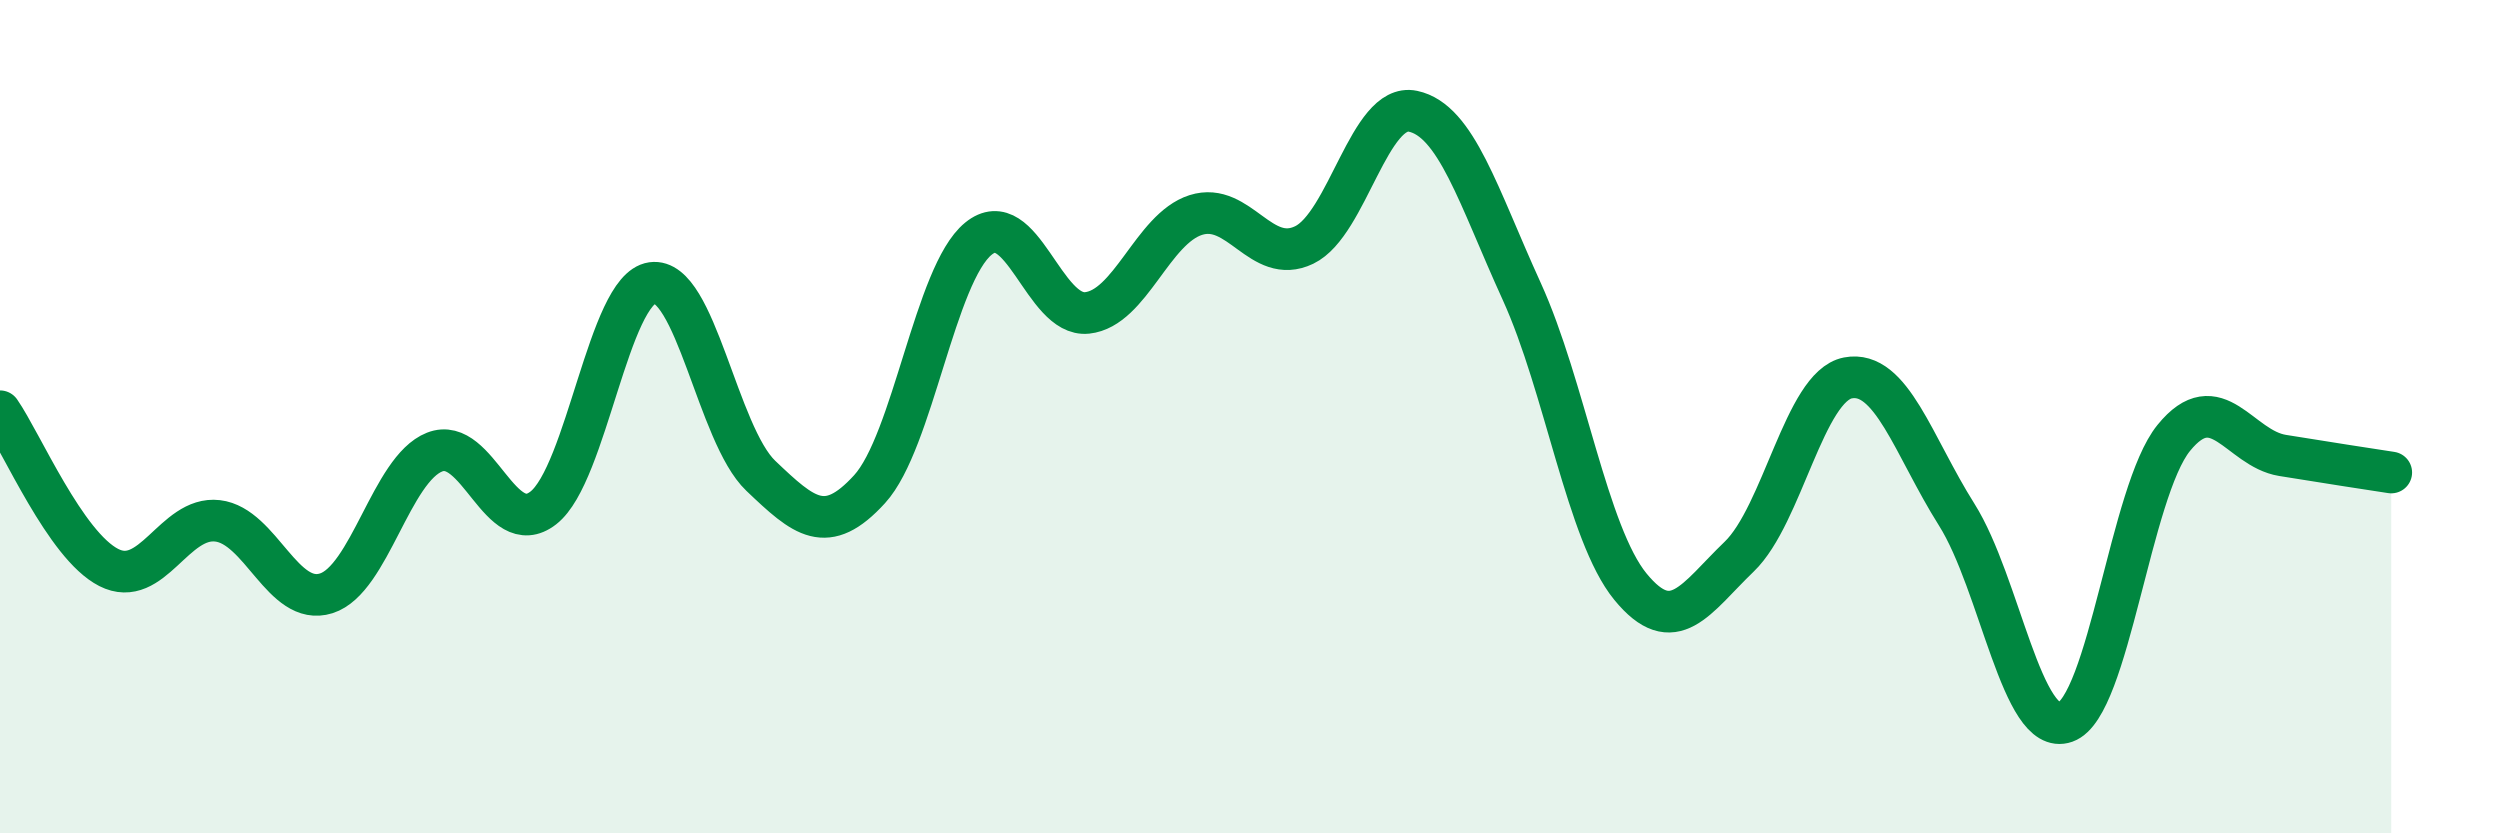
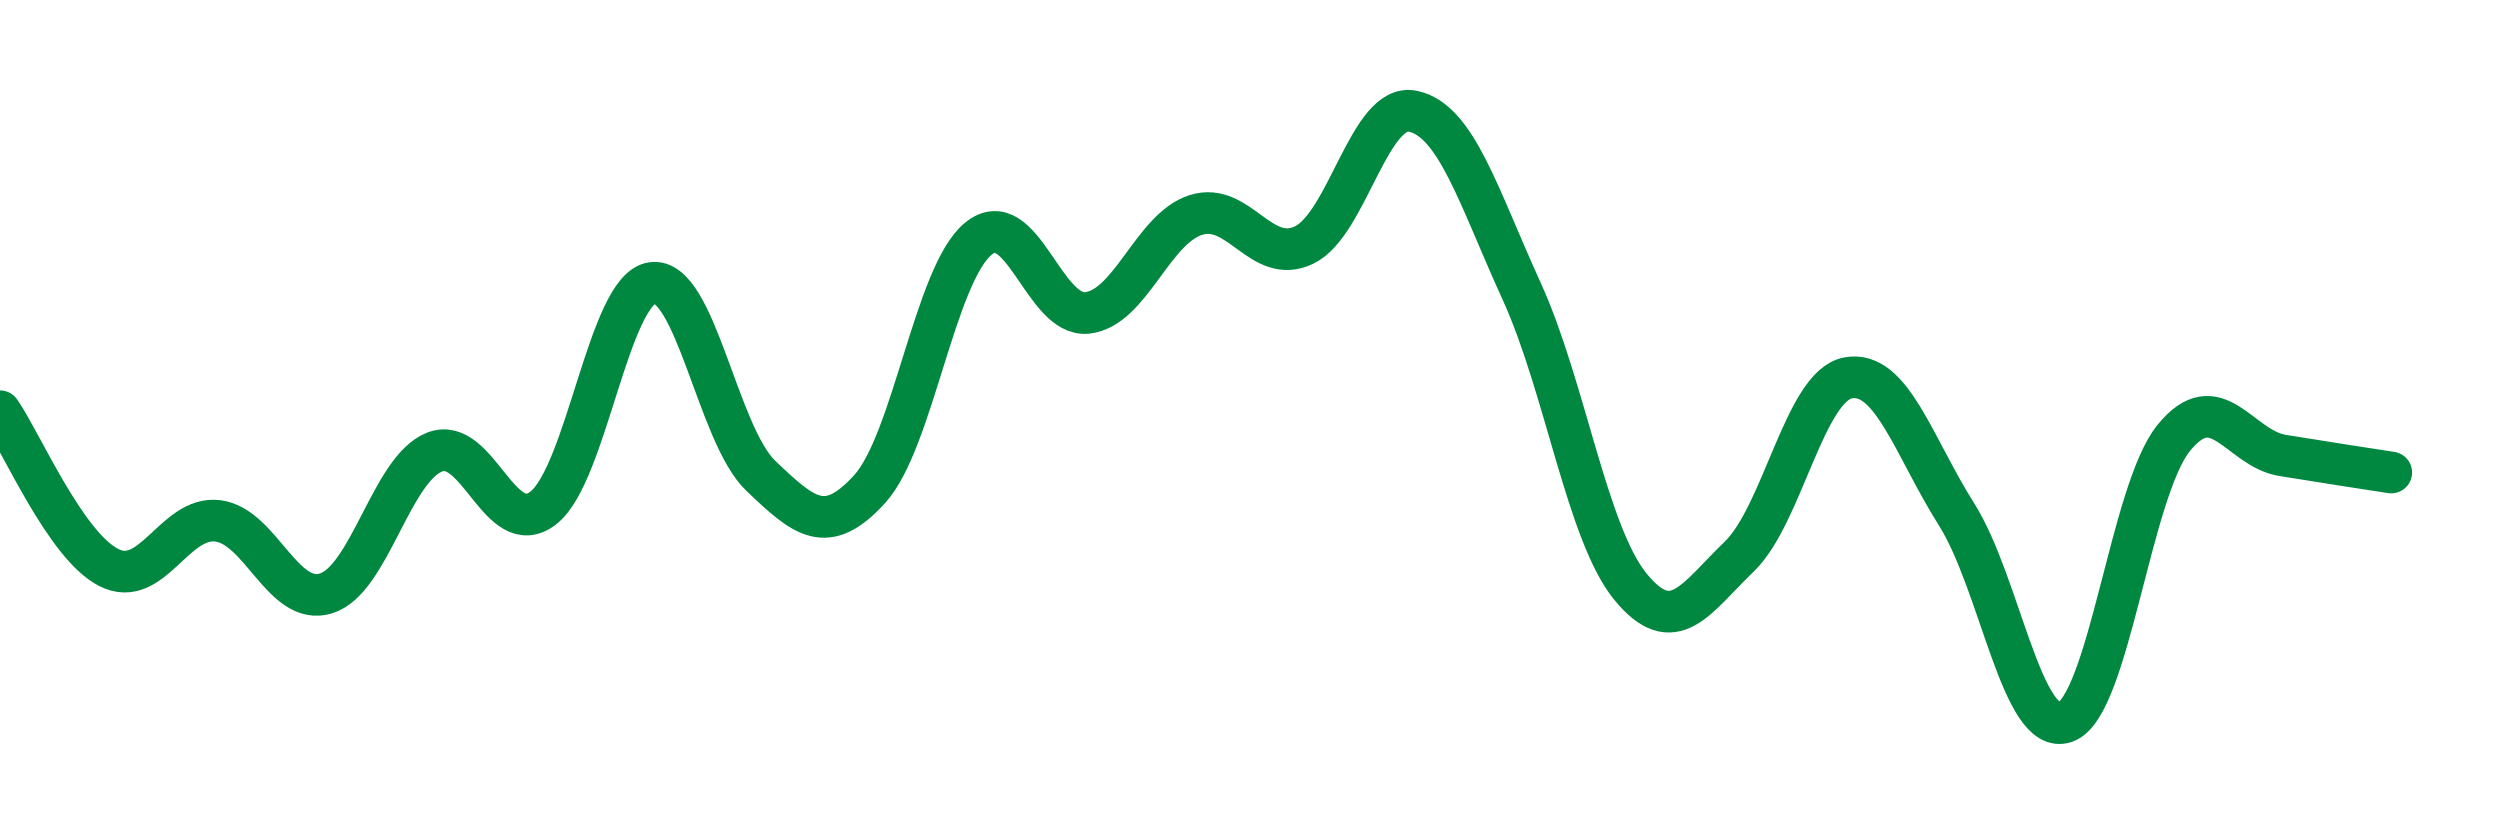
<svg xmlns="http://www.w3.org/2000/svg" width="60" height="20" viewBox="0 0 60 20">
-   <path d="M 0,9.87 C 0.52,10.62 1.57,13.09 2.61,13.62 C 3.65,14.15 4.18,12.38 5.22,12.5 C 6.26,12.62 6.79,14.57 7.83,14.24 C 8.87,13.91 9.39,11.26 10.43,10.85 C 11.47,10.44 12,13 13.04,12.19 C 14.08,11.38 14.61,6.94 15.65,6.79 C 16.69,6.64 17.22,10.43 18.26,11.42 C 19.3,12.41 19.83,12.88 20.87,11.74 C 21.91,10.6 22.44,6.58 23.48,5.73 C 24.52,4.88 25.05,7.62 26.09,7.51 C 27.13,7.4 27.66,5.49 28.7,5.16 C 29.74,4.83 30.26,6.38 31.3,5.88 C 32.34,5.38 32.87,2.45 33.91,2.67 C 34.95,2.89 35.48,4.71 36.52,6.99 C 37.56,9.27 38.09,12.81 39.13,14.08 C 40.17,15.35 40.7,14.36 41.74,13.36 C 42.78,12.36 43.31,9.27 44.35,9.07 C 45.39,8.87 45.92,10.7 46.96,12.35 C 48,14 48.53,17.7 49.57,17.33 C 50.61,16.96 51.13,11.79 52.17,10.51 C 53.21,9.23 53.74,10.76 54.78,10.93 C 55.82,11.1 56.87,11.26 57.39,11.34L57.39 20L0 20Z" fill="#008740" opacity="0.1" stroke-linecap="round" stroke-linejoin="round" />
  <path d="M 0,9.87 C 0.52,10.62 1.57,13.09 2.61,13.62 C 3.65,14.15 4.18,12.38 5.22,12.5 C 6.26,12.62 6.79,14.57 7.83,14.24 C 8.87,13.91 9.39,11.26 10.43,10.85 C 11.47,10.44 12,13 13.04,12.19 C 14.08,11.38 14.61,6.94 15.65,6.79 C 16.69,6.64 17.22,10.43 18.26,11.42 C 19.3,12.41 19.83,12.88 20.87,11.74 C 21.91,10.6 22.44,6.58 23.48,5.73 C 24.52,4.88 25.05,7.62 26.09,7.51 C 27.13,7.4 27.66,5.49 28.7,5.16 C 29.74,4.83 30.26,6.38 31.3,5.88 C 32.34,5.38 32.87,2.45 33.91,2.67 C 34.95,2.89 35.48,4.71 36.52,6.99 C 37.56,9.27 38.09,12.81 39.13,14.08 C 40.17,15.35 40.7,14.36 41.74,13.36 C 42.78,12.36 43.31,9.27 44.35,9.07 C 45.39,8.87 45.92,10.7 46.96,12.35 C 48,14 48.53,17.7 49.57,17.33 C 50.61,16.96 51.13,11.79 52.17,10.51 C 53.21,9.23 53.74,10.76 54.78,10.93 C 55.82,11.1 56.87,11.26 57.39,11.34" stroke="#008740" stroke-width="1" fill="none" stroke-linecap="round" stroke-linejoin="round" />
</svg>